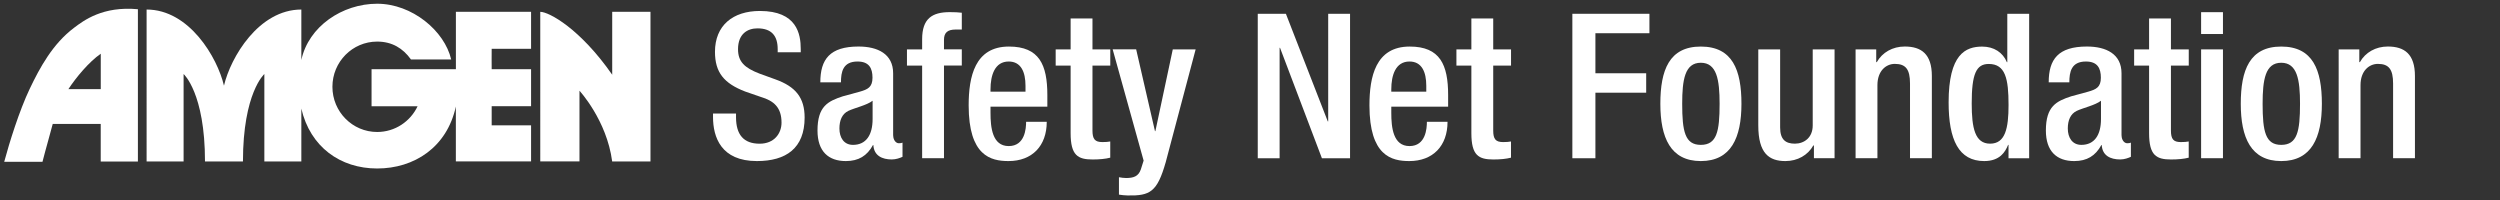
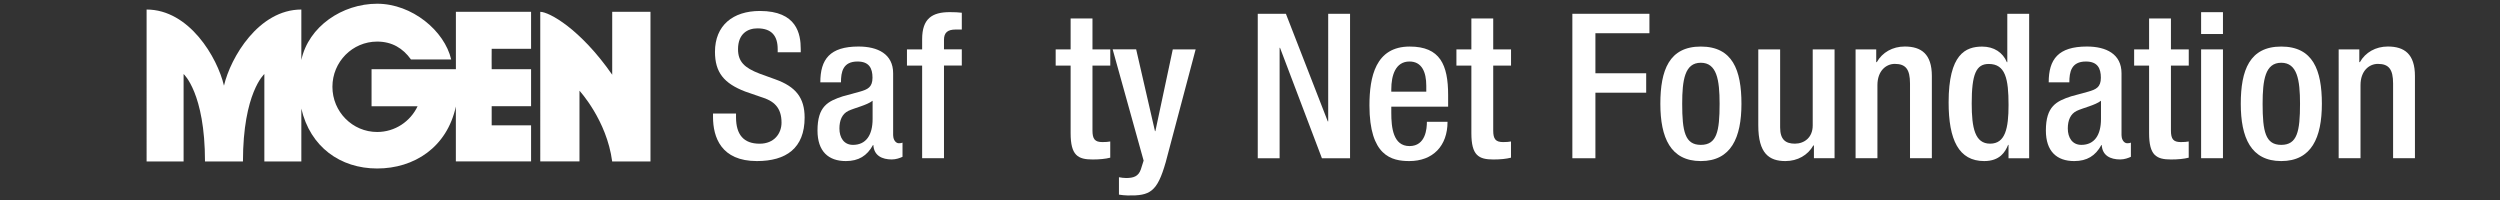
<svg xmlns="http://www.w3.org/2000/svg" id="Layer_1" data-name="Layer 1" viewBox="0 0 663.7 53.2">
  <rect x="0" y="0" width="663.7" height="53.2" fill="#333333" stroke="none" />
  <defs>
    <style>
      .cls-1 {
        fill: #fff;
      }
    </style>
  </defs>
  <g>
    <path class="cls-1" d="m195.4,30.14v.97c0,4.67,2.04,7.04,6.28,7.04,3.87,0,5.8-2.74,5.8-5.59,0-4.03-2.04-5.8-5.48-6.82l-4.19-1.45c-5.59-2.15-8-5.05-8-10.53,0-6.98,4.73-10.85,11.92-10.85,9.83,0,10.85,6.12,10.85,10.1v.86h-6.12v-.81c0-3.49-1.56-5.53-5.37-5.53-2.63,0-5.16,1.45-5.16,5.53,0,3.28,1.67,4.94,5.75,6.5l4.14,1.5c5.42,1.93,7.79,4.89,7.79,10.15,0,8.16-4.94,11.55-12.67,11.55-9.51,0-11.65-6.34-11.65-11.71v-.91h6.12Z" />
    <path class="cls-1" d="m237.13,35.99c0,1.07.64,2.04,1.5,2.04.38,0,.75-.05.97-.16v3.76c-.7.32-1.72.7-2.85.7-2.58,0-4.73-1.02-4.89-3.81h-.11c-1.56,2.85-3.81,4.24-7.2,4.24-4.62,0-7.52-2.58-7.52-8.11,0-6.45,2.79-7.79,6.71-9.08l4.51-1.23c2.09-.59,3.38-1.18,3.38-3.71s-.91-4.3-3.97-4.3c-3.87,0-4.4,2.74-4.4,5.53h-5.48c0-6.12,2.52-9.51,10.15-9.51,5.1,0,9.18,1.99,9.18,7.09v16.54Zm-5.48-9.24c-1.5,1.18-4.73,1.88-6.44,2.69-1.66.81-2.36,2.52-2.36,4.67,0,2.42,1.18,4.35,3.6,4.35,3.49,0,5.21-2.63,5.21-6.87v-4.83Z" />
    <path class="cls-1" d="m244.81,17.41h-4.03v-4.3h4.03v-2.69c0-5.48,2.63-7.2,7.36-7.2,1.23,0,2.31.05,3.17.16v4.46h-1.61c-2.15,0-3.12.81-3.12,2.74v2.52h4.73v4.3h-4.73v24.6h-5.8v-24.6Z" />
-     <path class="cls-1" d="m262.96,28.31v1.66c0,3.87.48,8.81,4.83,8.81s4.62-4.73,4.62-6.44h5.48c0,6.39-3.87,10.42-10.15,10.42-4.73,0-10.58-1.4-10.58-14.77,0-7.57,1.61-15.63,10.69-15.63,8.06,0,10.2,4.83,10.2,12.89v3.06h-15.09Zm9.29-3.97v-1.56c0-3.65-1.18-6.45-4.46-6.45-3.7,0-4.83,3.65-4.83,7.41v.59h9.29Z" />
    <path class="cls-1" d="m280.26,13.11h3.97V4.9h5.8v8.22h4.73v4.3h-4.73v17.24c0,2.26.64,3.06,2.63,3.06.86,0,1.56-.05,2.09-.16v4.3c-1.23.32-2.85.48-4.67.48-3.92,0-5.85-1.07-5.85-6.98v-17.94h-3.97v-4.3Z" />
    <path class="cls-1" d="m301.63,13.11l4.99,21.7h.11l4.62-21.7h6.07l-7.95,29.97c-2.26,7.89-4.14,8.92-10.1,8.81-.75,0-1.56-.11-2.31-.22v-4.62c.64.11,1.23.21,1.88.21,1.99,0,3.28-.43,3.92-2.26l.75-2.36-8.22-29.54h6.23Z" />
    <path class="cls-1" d="m333.91,3.66h7.47l11.12,28.57h.11V3.66h5.8v38.35h-7.47l-11.12-29.32h-.11v29.32h-5.8V3.66Z" />
    <path class="cls-1" d="m369.36,28.31v1.66c0,3.87.48,8.81,4.83,8.81s4.62-4.73,4.62-6.44h5.48c0,6.39-3.87,10.42-10.15,10.42-4.73,0-10.58-1.4-10.58-14.77,0-7.57,1.61-15.63,10.69-15.63,8.06,0,10.2,4.83,10.2,12.89v3.06h-15.09Zm9.29-3.97v-1.56c0-3.65-1.18-6.45-4.46-6.45-3.7,0-4.83,3.65-4.83,7.41v.59h9.29Z" />
    <path class="cls-1" d="m386.65,13.11h3.97V4.9h5.8v8.22h4.73v4.3h-4.73v17.24c0,2.26.64,3.06,2.63,3.06.86,0,1.56-.05,2.09-.16v4.3c-1.23.32-2.85.48-4.67.48-3.92,0-5.85-1.07-5.85-6.98v-17.94h-3.97v-4.3Z" />
    <path class="cls-1" d="m417.43,3.66h20.46v5.16h-14.34v10.63h13.48v5.16h-13.48v17.4h-6.12V3.66Z" />
    <path class="cls-1" d="m451.53,12.36c8.43,0,10.79,6.23,10.79,15.2s-2.74,15.2-10.79,15.2-10.74-6.23-10.74-15.2,2.36-15.2,10.74-15.2Zm0,26.1c4.24,0,4.99-3.54,4.99-10.9,0-6.39-.75-10.9-4.99-10.9s-4.94,4.51-4.94,10.9c0,7.36.75,10.9,4.94,10.9Z" />
    <path class="cls-1" d="m481.56,38.62h-.16c-1.45,2.58-4.19,4.14-7.41,4.14-4.3,0-7.2-1.99-7.2-9.45V13.11h5.8v20.73c0,3.22,1.45,4.3,3.92,4.3s4.73-1.61,4.73-4.83V13.11h5.8v28.89h-5.48v-3.38Z" />
    <path class="cls-1" d="m492.62,13.11h5.48v3.38h.16c1.45-2.58,4.19-4.14,7.41-4.14,4.4,0,7.2,1.99,7.2,7.84v21.8h-5.8v-19.82c0-3.76-1.13-5.21-4.03-5.21-2.36,0-4.62,1.88-4.62,5.64v19.39h-5.8V13.11Z" />
    <path class="cls-1" d="m533.22,38.46h-.11c-.75,1.88-2.2,4.3-6.34,4.3-6.77,0-9.45-5.64-9.45-15.57,0-12.84,4.51-14.82,8.92-14.82,3.12,0,5.48,1.56,6.55,4.14h.11V3.66h5.8v38.35h-5.48v-3.54Zm-5.26-21.48c-3.33,0-4.51,2.69-4.51,10.47,0,6.55.86,10.69,4.89,10.69s4.89-4.08,4.89-10.26c0-6.93-.81-10.9-5.26-10.9Z" />
    <path class="cls-1" d="m563.24,35.99c0,1.07.64,2.04,1.5,2.04.38,0,.75-.05.97-.16v3.76c-.7.32-1.72.7-2.85.7-2.58,0-4.73-1.02-4.89-3.81h-.11c-1.56,2.85-3.81,4.24-7.2,4.24-4.62,0-7.52-2.58-7.52-8.11,0-6.45,2.79-7.79,6.71-9.08l4.51-1.23c2.09-.59,3.38-1.18,3.38-3.71s-.91-4.3-3.97-4.3c-3.87,0-4.4,2.74-4.4,5.53h-5.48c0-6.12,2.52-9.51,10.15-9.51,5.1,0,9.18,1.99,9.18,7.09v16.54Zm-5.48-9.24c-1.5,1.18-4.73,1.88-6.44,2.69-1.66.81-2.36,2.52-2.36,4.67,0,2.42,1.18,4.35,3.6,4.35,3.49,0,5.21-2.63,5.21-6.87v-4.83Z" />
    <path class="cls-1" d="m566.57,13.11h3.97V4.9h5.8v8.22h4.73v4.3h-4.73v17.24c0,2.26.64,3.06,2.63,3.06.86,0,1.56-.05,2.09-.16v4.3c-1.23.32-2.85.48-4.67.48-3.92,0-5.85-1.07-5.85-6.98v-17.94h-3.97v-4.3Z" />
    <path class="cls-1" d="m584.35,3.23h5.8v5.8h-5.8V3.23Zm0,9.88h5.8v28.89h-5.8V13.11Z" />
    <path class="cls-1" d="m605.62,12.36c8.43,0,10.79,6.23,10.79,15.2s-2.74,15.2-10.79,15.2-10.74-6.23-10.74-15.2,2.36-15.2,10.74-15.2Zm0,26.1c4.24,0,4.99-3.54,4.99-10.9,0-6.39-.75-10.9-4.99-10.9s-4.94,4.51-4.94,10.9c0,7.36.75,10.9,4.94,10.9Z" />
    <path class="cls-1" d="m620.87,13.11h5.48v3.38h.16c1.45-2.58,4.19-4.14,7.41-4.14,4.4,0,7.2,1.99,7.2,7.84v21.8h-5.8v-19.82c0-3.76-1.13-5.21-4.03-5.21-2.36,0-4.62,1.88-4.62,5.64v19.39h-5.8V13.11Z" />
  </g>
  <g>
    <path class="cls-1" d="m109.09,15.77c-2.12-2.96-5.02-4.73-8.96-4.73-6.56,0-11.88,5.37-11.88,12s5.32,12,11.88,12c4.73,0,8.82-2.79,10.73-6.83,0,0-12.22,0-12.22,0v-9.83h22.39V3.14h19.96v9.82h-10.46s-.03,5.41,0,5.41h10.46v9.82h-10.46v5.08h10.46v9.58c.34.02-19.97-.02-19.97,0v-14.57c-2.36,10.86-11.09,16.45-20.89,16.45s-17.78-5.74-20.13-15.9v2.62s0,11.41,0,11.41h-9.82v-23.21s-5.68,5-5.68,23.21h-10.08c0-18.21-5.68-23.21-5.68-23.21v23.21h-9.82V2.53c11.31,0,18.78,12.71,20.54,20.21h0c1.75-7.5,9.22-20.21,20.54-20.21v13.42-.02c1.91-8.91,10.87-14.94,20.13-14.94s17.88,7.18,19.65,14.79h-10.7Z" />
    <path class="cls-1" d="m162.52,42.86c-1.44-10.96-8.68-18.77-8.68-18.77v18.76h-10.41V3.14c2.31,0,10.6,4.48,19.1,16.7V3.14h10.16v39.72h-10.16Z" />
-     <path class="cls-1" d="m14,32.9c-.27,1.14-2.02,7.24-2.72,10.05H1.12c1.34-5.02,4.02-13.6,6.75-19.33,2.72-5.71,6.15-12,11.77-16.23,2.6-1.96,7.64-5.81,16.97-4.94v40.44h-9.87v-9.99h-12.74Zm12.75-9.24v-9.4c-3.16,2.2-6.55,6.29-8.59,9.4h8.59Z" />
  </g>
</svg>